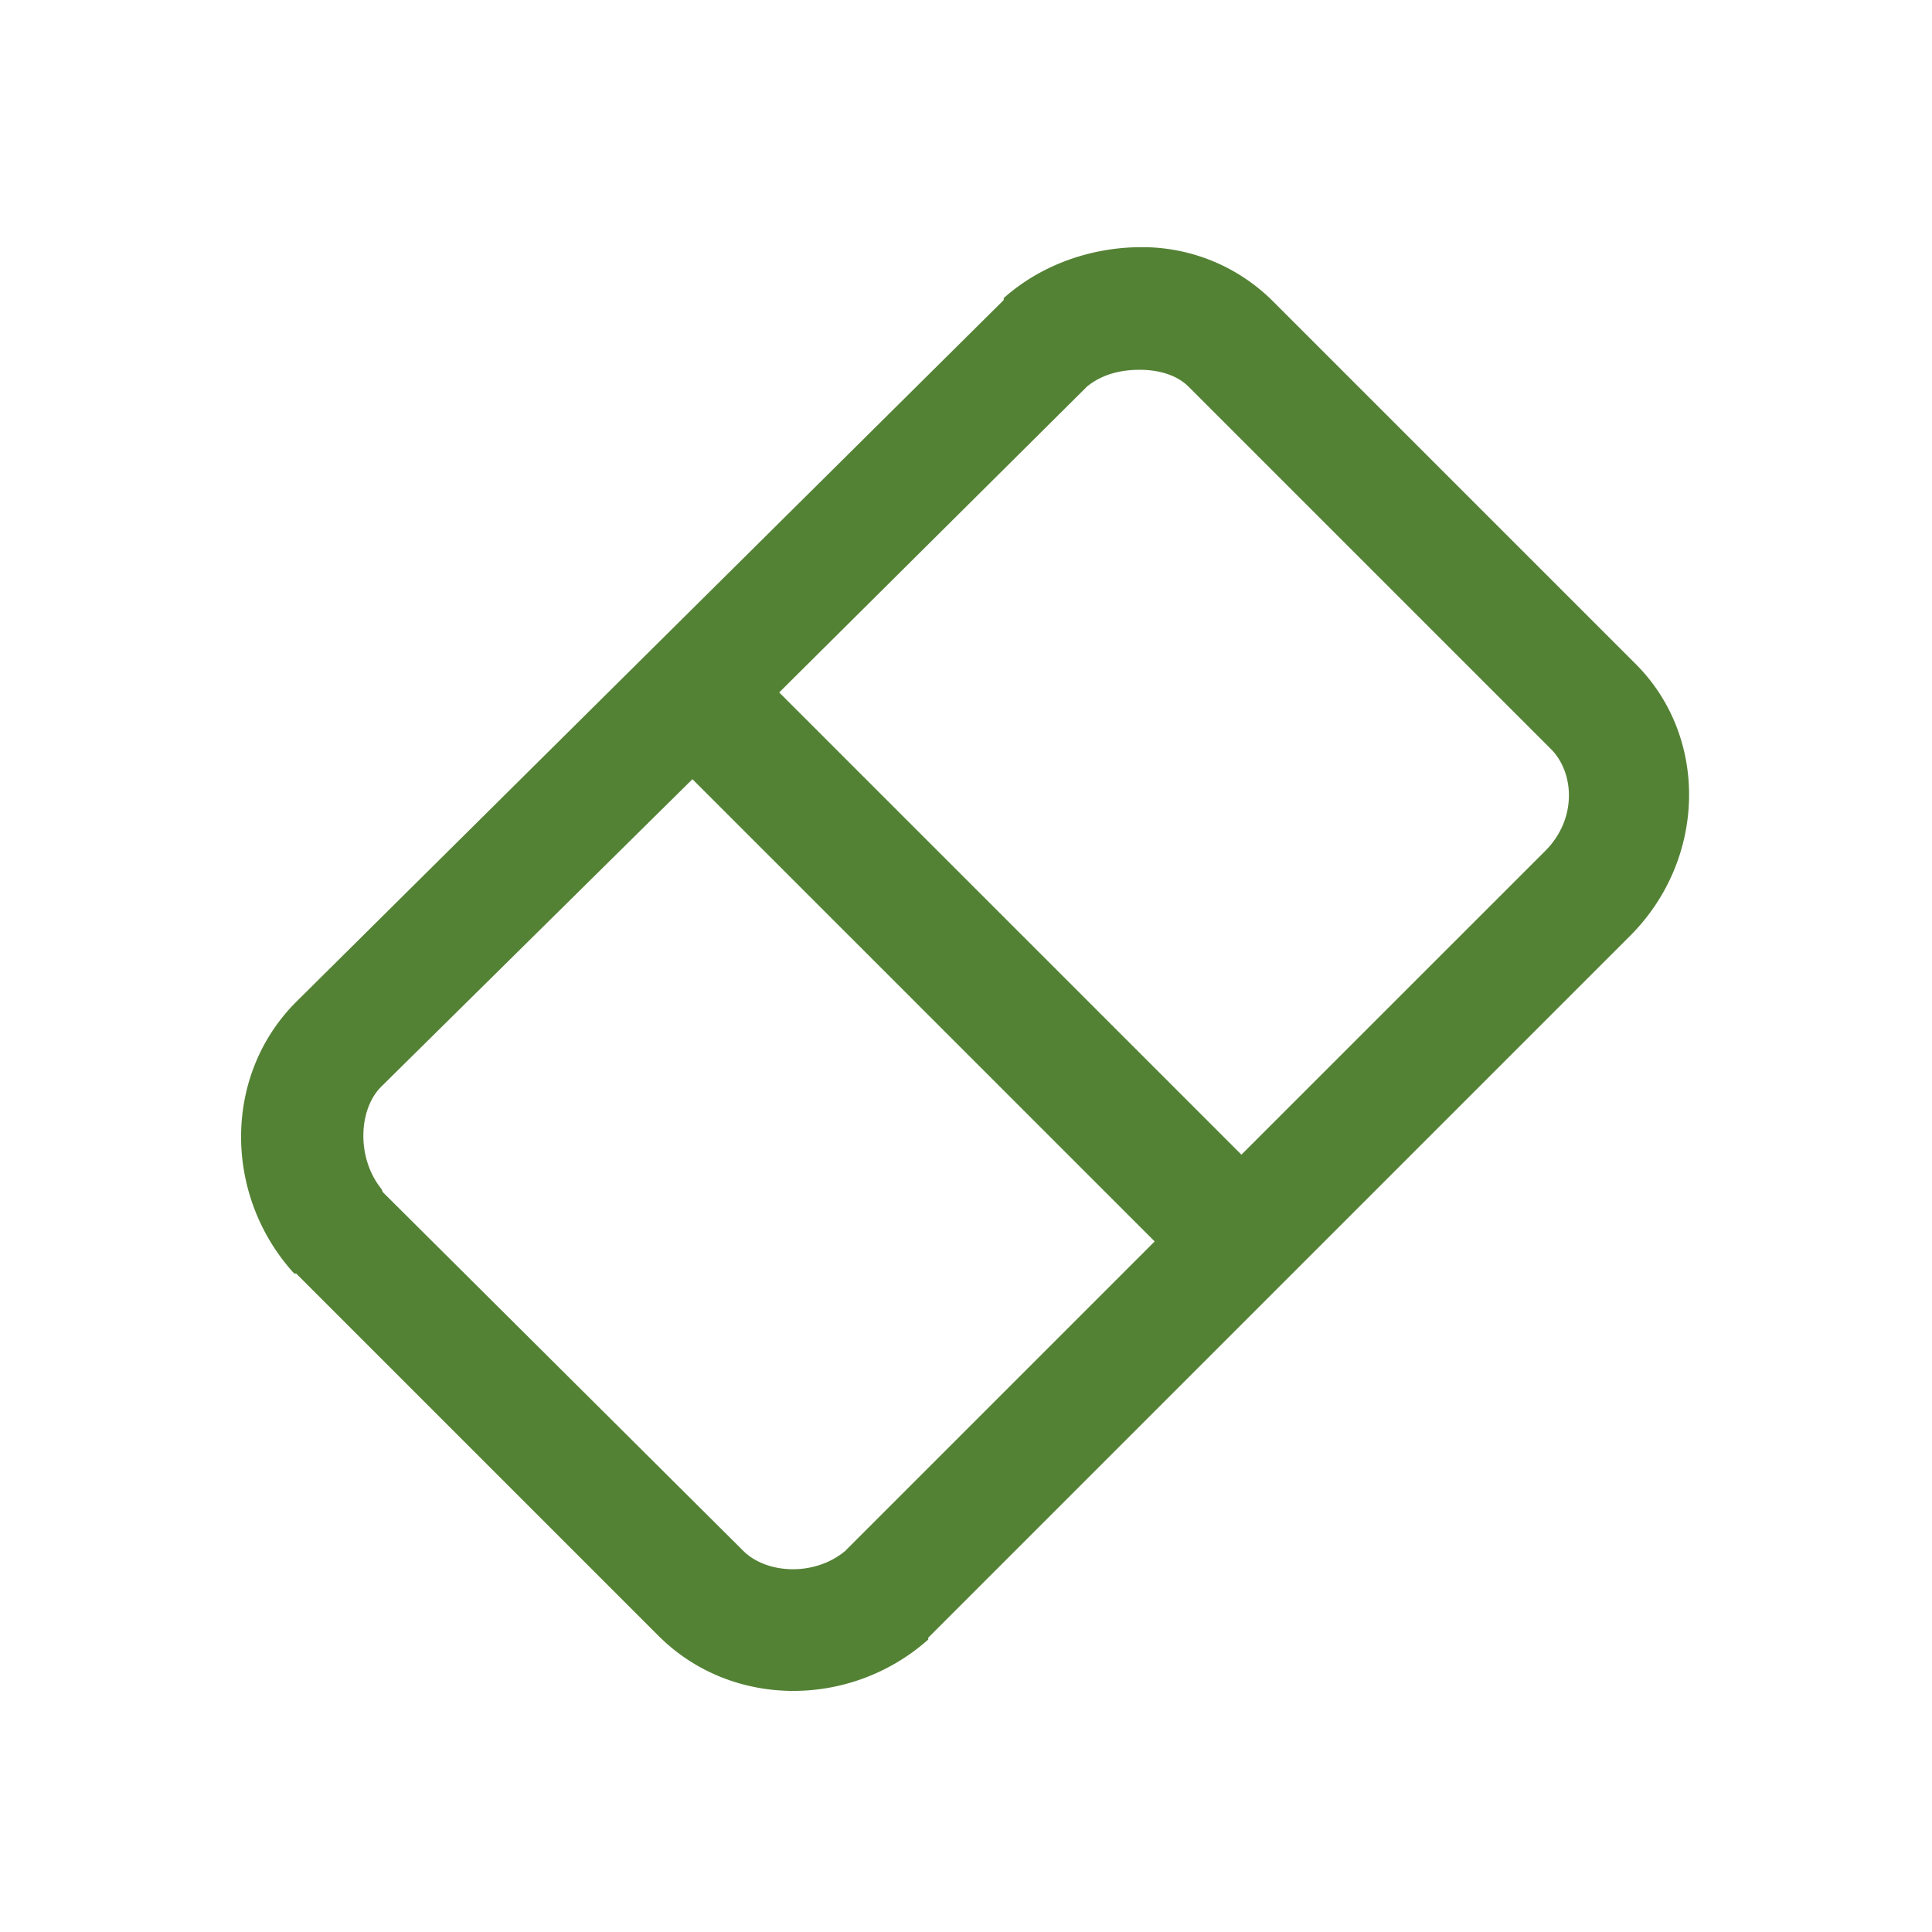
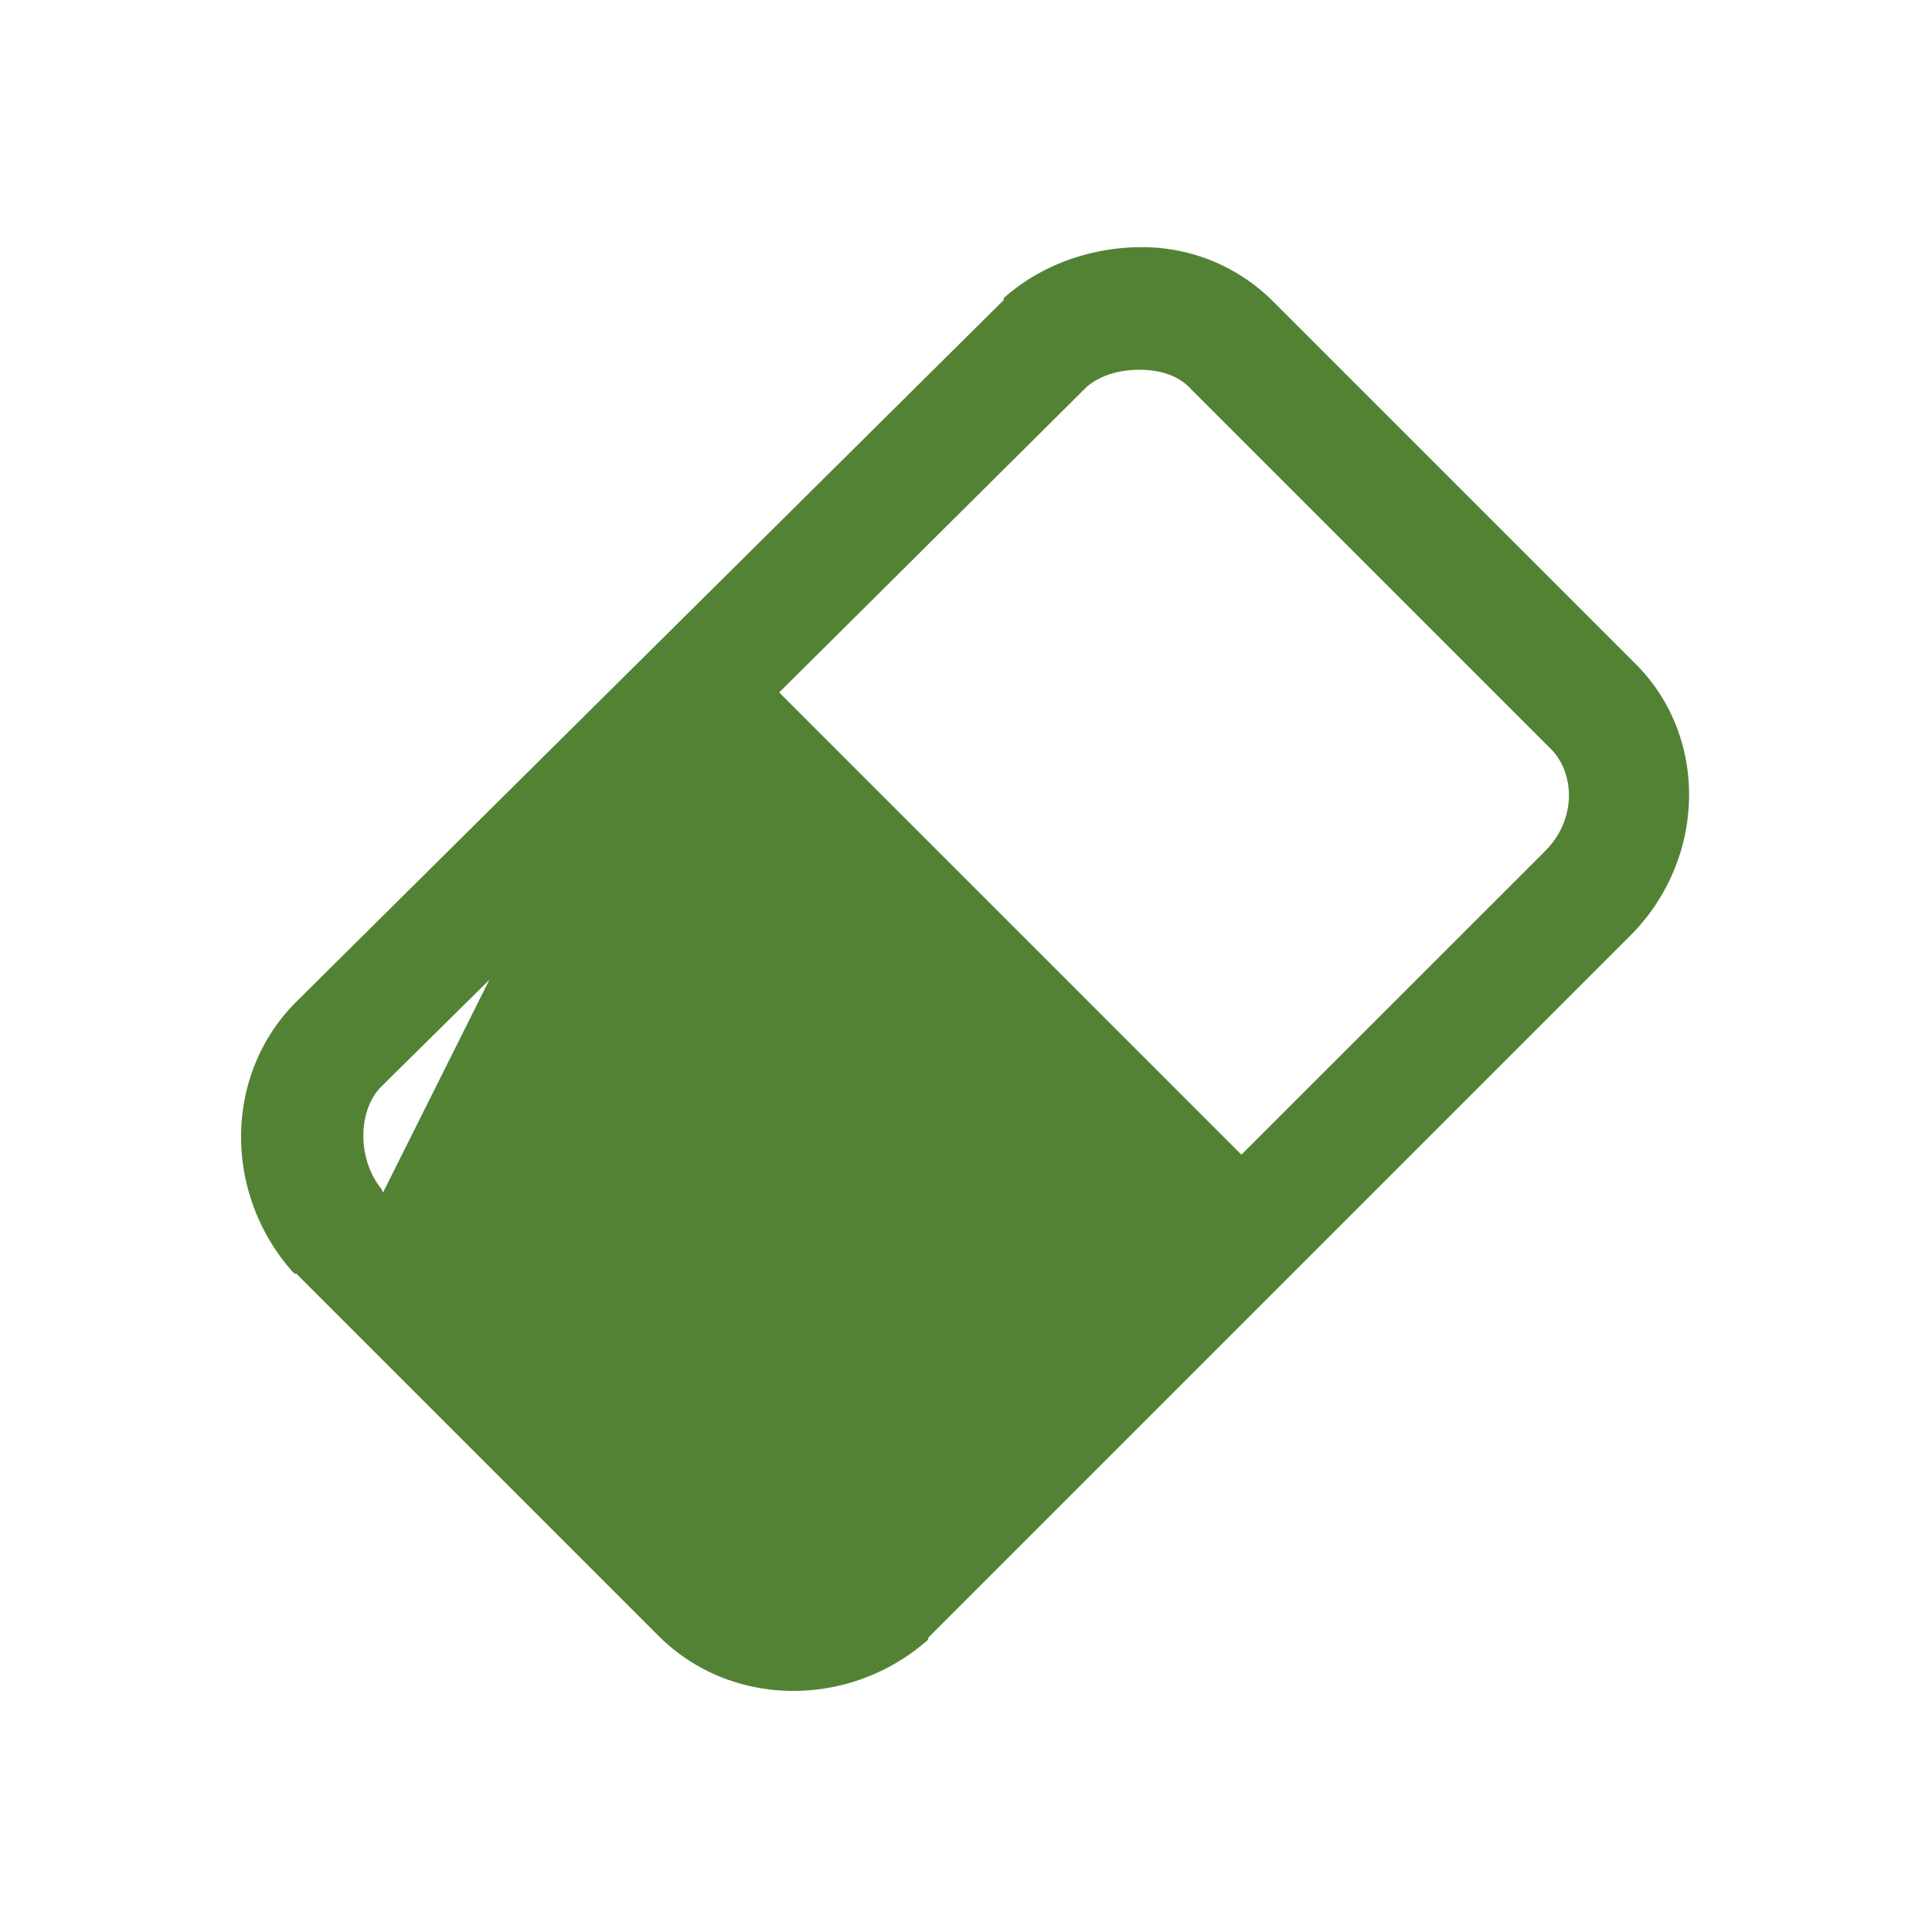
<svg xmlns="http://www.w3.org/2000/svg" t="1621607368815" class="icon" viewBox="0 0 1024 1024" version="1.1" p-id="39116" width="200" height="200">
  <defs>
    <style type="text/css" />
  </defs>
-   <path d="M604.992 131.008c-25.728 0-52.48 8.736-72.992 26.976v1.024L531.008 160 156.992 531.008c-38.72 38.72-38.496 101.856-1.984 142.976l0.992 1.024h0.992l192 192c38.752 38.72 101.888 38.496 143.008 1.984v-0.992L864 496c40.512-40.512 41.76-105.28 3.008-144l-192-192a97.888 97.888 0 0 0-70.016-28.992z m-0.992 64.992c10.24 0 19.744 2.752 26.016 8.992l192 192c12.352 12.384 14.08 36.896-3.008 54.016l-161.024 160.992-244.992-244.992 162.016-160.992 0.992-1.024c8.128-6.72 18.24-8.992 28-8.992z m-236.992 216.992l244.992 244.992-163.008 163.008c-0.352 0.256-0.64 0.768-0.992 1.024-16.512 13.76-41.888 12.096-54.016 0L203.04 632c-0.512-0.64-0.512-1.376-1.024-2.016-13.12-16.48-12-41.984 0-53.984z" p-id="39117" fill="#548235" />
+   <path d="M604.992 131.008c-25.728 0-52.48 8.736-72.992 26.976v1.024L531.008 160 156.992 531.008c-38.72 38.72-38.496 101.856-1.984 142.976l0.992 1.024h0.992l192 192c38.752 38.72 101.888 38.496 143.008 1.984v-0.992L864 496c40.512-40.512 41.76-105.28 3.008-144l-192-192a97.888 97.888 0 0 0-70.016-28.992z m-0.992 64.992c10.24 0 19.744 2.752 26.016 8.992l192 192c12.352 12.384 14.08 36.896-3.008 54.016l-161.024 160.992-244.992-244.992 162.016-160.992 0.992-1.024c8.128-6.72 18.24-8.992 28-8.992z m-236.992 216.992c-0.352 0.256-0.64 0.768-0.992 1.024-16.512 13.76-41.888 12.096-54.016 0L203.04 632c-0.512-0.64-0.512-1.376-1.024-2.016-13.12-16.48-12-41.984 0-53.984z" p-id="39117" fill="#548235" />
</svg>